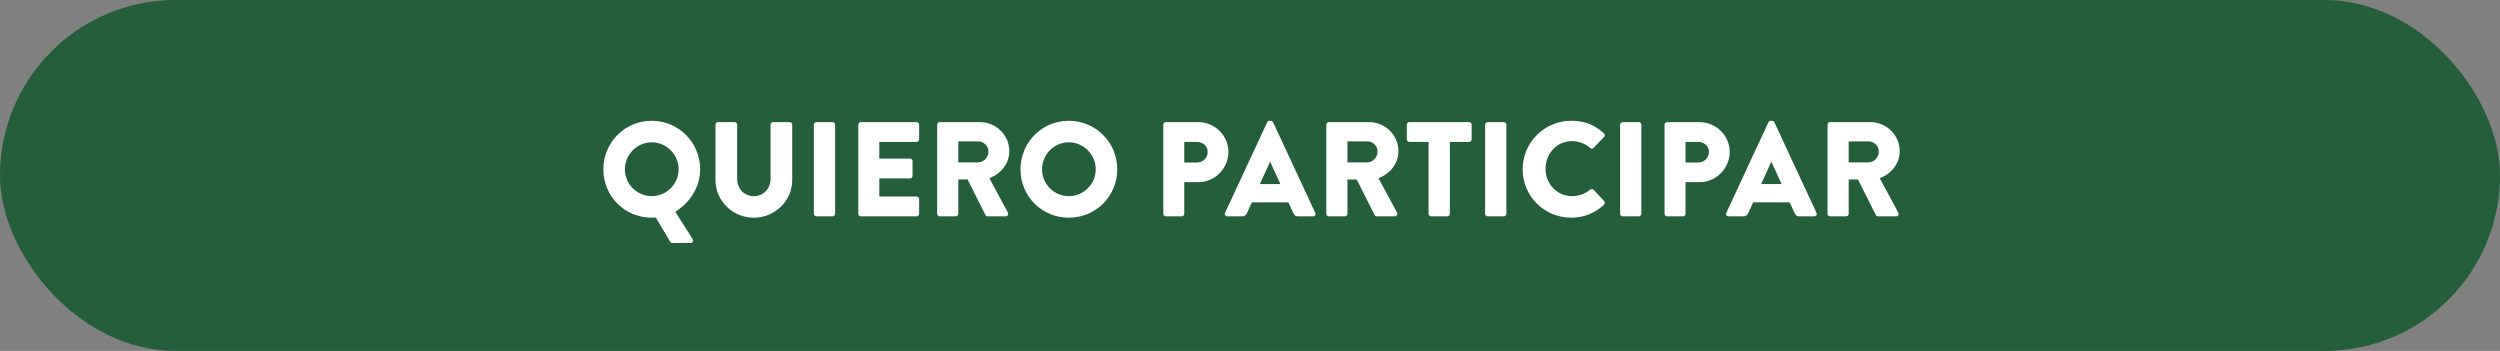
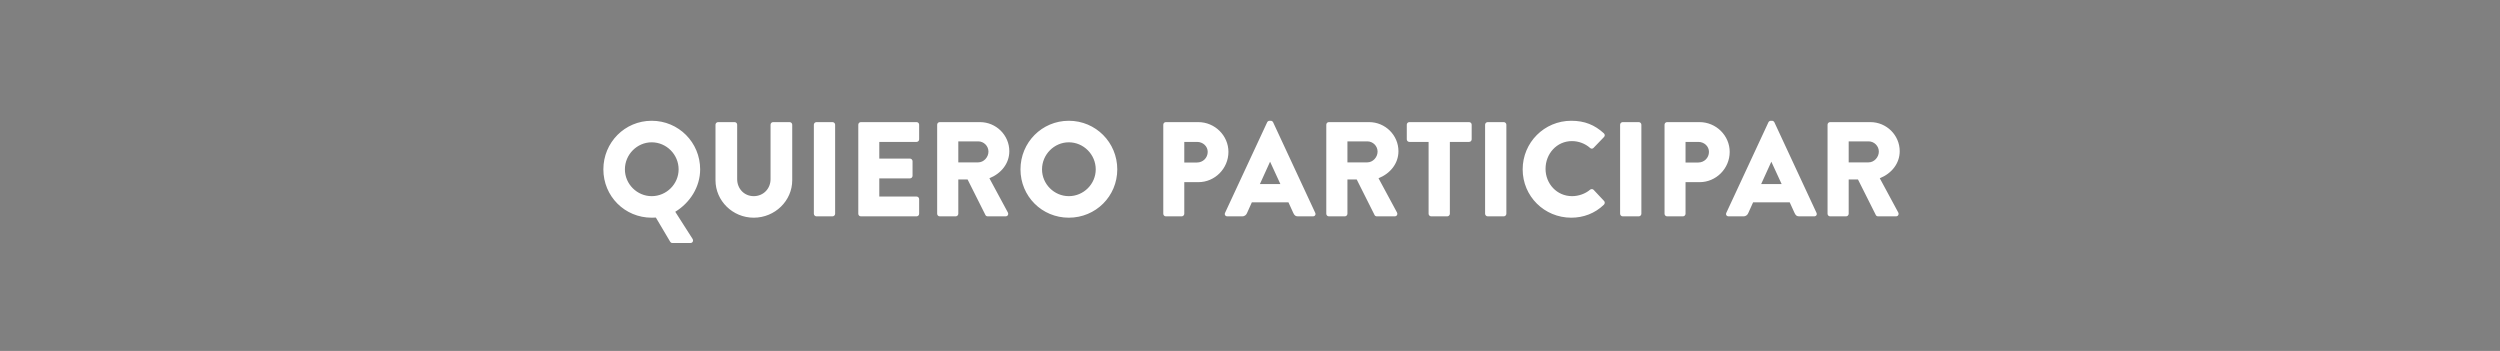
<svg xmlns="http://www.w3.org/2000/svg" width="520" height="73" viewBox="0 0 520 73" fill="none">
  <rect x="0" y="0" width="520" height="73" fill="#808080" stroke="none" />
-   <rect width="520" height="73" rx="36.5" fill="#245E3A" />
  <path d="M125.5 35.228C125.5 29.628 129.952 25.12 135.552 25.12C141.152 25.12 145.632 29.628 145.632 35.228C145.632 38.868 143.532 42.172 140.452 44.048L144.064 49.704C144.288 50.096 144.064 50.544 143.616 50.544H139.836C139.612 50.544 139.472 50.404 139.388 50.264L136.42 45.252C136.084 45.28 135.748 45.28 135.552 45.28C129.952 45.28 125.5 40.828 125.5 35.228ZM129.98 35.228C129.98 38.28 132.5 40.8 135.552 40.8C138.632 40.8 141.152 38.28 141.152 35.228C141.152 32.148 138.632 29.6 135.552 29.6C132.5 29.6 129.98 32.148 129.98 35.228ZM148.823 37.496V25.932C148.823 25.652 149.075 25.4 149.355 25.4H152.799C153.107 25.4 153.331 25.652 153.331 25.932V37.272C153.331 39.232 154.787 40.8 156.775 40.8C158.791 40.8 160.275 39.232 160.275 37.272V25.932C160.275 25.652 160.499 25.4 160.807 25.4H164.251C164.531 25.4 164.783 25.652 164.783 25.932V37.496C164.783 41.752 161.199 45.28 156.775 45.28C152.379 45.28 148.823 41.752 148.823 37.496ZM169.283 44.468V25.932C169.283 25.652 169.535 25.4 169.815 25.4H173.175C173.455 25.4 173.707 25.652 173.707 25.932V44.468C173.707 44.748 173.455 45 173.175 45H169.815C169.535 45 169.283 44.748 169.283 44.468ZM178.525 44.468V25.932C178.525 25.652 178.749 25.4 179.057 25.4H190.649C190.957 25.4 191.181 25.652 191.181 25.932V28.984C191.181 29.264 190.957 29.516 190.649 29.516H182.893V32.988H189.277C189.557 32.988 189.809 33.24 189.809 33.52V36.572C189.809 36.88 189.557 37.104 189.277 37.104H182.893V40.884H190.649C190.957 40.884 191.181 41.136 191.181 41.416V44.468C191.181 44.748 190.957 45 190.649 45H179.057C178.749 45 178.525 44.748 178.525 44.468ZM194.931 44.468V25.932C194.931 25.652 195.155 25.4 195.463 25.4H203.835C207.195 25.4 209.939 28.116 209.939 31.448C209.939 34.024 208.231 36.096 205.795 37.076L209.631 44.188C209.827 44.552 209.631 45 209.155 45H205.431C205.207 45 205.039 44.86 204.983 44.748L201.259 37.328H199.327V44.468C199.327 44.748 199.075 45 198.795 45H195.463C195.155 45 194.931 44.748 194.931 44.468ZM199.327 33.772H203.471C204.619 33.772 205.599 32.708 205.599 31.532C205.599 30.356 204.619 29.404 203.471 29.404H199.327V33.772ZM212.261 35.228C212.261 29.628 216.713 25.12 222.313 25.12C227.913 25.12 232.393 29.628 232.393 35.228C232.393 40.828 227.913 45.28 222.313 45.28C216.713 45.28 212.261 40.828 212.261 35.228ZM216.741 35.228C216.741 38.28 219.261 40.8 222.313 40.8C225.393 40.8 227.913 38.28 227.913 35.228C227.913 32.148 225.393 29.6 222.313 29.6C219.261 29.6 216.741 32.148 216.741 35.228ZM241.963 44.468V25.932C241.963 25.652 242.187 25.4 242.495 25.4H249.243C252.687 25.4 255.515 28.2 255.515 31.588C255.515 35.06 252.687 37.888 249.271 37.888H246.331V44.468C246.331 44.748 246.079 45 245.799 45H242.495C242.187 45 241.963 44.748 241.963 44.468ZM246.331 33.8H248.991C250.195 33.8 251.203 32.848 251.203 31.588C251.203 30.412 250.195 29.516 248.991 29.516H246.331V33.8ZM255.286 45C254.866 45 254.642 44.636 254.81 44.272L263.574 25.428C263.658 25.26 263.854 25.12 264.05 25.12H264.33C264.526 25.12 264.722 25.26 264.806 25.428L273.57 44.272C273.738 44.636 273.514 45 273.094 45H269.986C269.482 45 269.258 44.832 269.006 44.3L267.998 42.088H260.382L259.374 44.328C259.234 44.664 258.926 45 258.366 45H255.286ZM262.062 38.28H266.318L264.19 33.66H264.162L262.062 38.28ZM275.869 44.468V25.932C275.869 25.652 276.093 25.4 276.401 25.4H284.773C288.133 25.4 290.877 28.116 290.877 31.448C290.877 34.024 289.169 36.096 286.733 37.076L290.569 44.188C290.765 44.552 290.569 45 290.093 45H286.369C286.145 45 285.977 44.86 285.921 44.748L282.197 37.328H280.265V44.468C280.265 44.748 280.013 45 279.733 45H276.401C276.093 45 275.869 44.748 275.869 44.468ZM280.265 33.772H284.409C285.557 33.772 286.537 32.708 286.537 31.532C286.537 30.356 285.557 29.404 284.409 29.404H280.265V33.772ZM297.147 44.468V29.516H293.143C292.835 29.516 292.611 29.264 292.611 28.984V25.932C292.611 25.652 292.835 25.4 293.143 25.4H305.575C305.883 25.4 306.107 25.652 306.107 25.932V28.984C306.107 29.264 305.883 29.516 305.575 29.516H301.571V44.468C301.571 44.748 301.319 45 301.039 45H297.679C297.399 45 297.147 44.748 297.147 44.468ZM308.9 44.468V25.932C308.9 25.652 309.152 25.4 309.432 25.4H312.792C313.072 25.4 313.324 25.652 313.324 25.932V44.468C313.324 44.748 313.072 45 312.792 45H309.432C309.152 45 308.9 44.748 308.9 44.468ZM316.714 35.228C316.714 29.628 321.222 25.12 326.822 25.12C329.622 25.12 331.694 25.988 333.598 27.724C333.85 27.948 333.85 28.284 333.626 28.508L331.442 30.776C331.246 30.972 330.938 30.972 330.742 30.776C329.706 29.852 328.334 29.348 326.962 29.348C323.798 29.348 321.474 31.98 321.474 35.116C321.474 38.224 323.826 40.8 326.99 40.8C328.306 40.8 329.734 40.324 330.742 39.456C330.938 39.288 331.302 39.288 331.47 39.484L333.654 41.808C333.85 42.004 333.822 42.368 333.626 42.564C331.722 44.412 329.314 45.28 326.822 45.28C321.222 45.28 316.714 40.828 316.714 35.228ZM336.982 44.468V25.932C336.982 25.652 337.234 25.4 337.514 25.4H340.874C341.154 25.4 341.406 25.652 341.406 25.932V44.468C341.406 44.748 341.154 45 340.874 45H337.514C337.234 45 336.982 44.748 336.982 44.468ZM346.224 44.468V25.932C346.224 25.652 346.448 25.4 346.756 25.4H353.504C356.948 25.4 359.776 28.2 359.776 31.588C359.776 35.06 356.948 37.888 353.532 37.888H350.592V44.468C350.592 44.748 350.34 45 350.06 45H346.756C346.448 45 346.224 44.748 346.224 44.468ZM350.592 33.8H353.252C354.456 33.8 355.464 32.848 355.464 31.588C355.464 30.412 354.456 29.516 353.252 29.516H350.592V33.8ZM359.548 45C359.128 45 358.904 44.636 359.072 44.272L367.836 25.428C367.92 25.26 368.116 25.12 368.312 25.12H368.592C368.788 25.12 368.984 25.26 369.068 25.428L377.832 44.272C378 44.636 377.776 45 377.356 45H374.248C373.744 45 373.52 44.832 373.268 44.3L372.26 42.088H364.644L363.636 44.328C363.496 44.664 363.188 45 362.628 45H359.548ZM366.324 38.28H370.58L368.452 33.66H368.424L366.324 38.28ZM380.131 44.468V25.932C380.131 25.652 380.355 25.4 380.663 25.4H389.035C392.395 25.4 395.139 28.116 395.139 31.448C395.139 34.024 393.431 36.096 390.995 37.076L394.831 44.188C395.027 44.552 394.831 45 394.355 45H390.631C390.407 45 390.239 44.86 390.183 44.748L386.459 37.328H384.527V44.468C384.527 44.748 384.275 45 383.995 45H380.663C380.355 45 380.131 44.748 380.131 44.468ZM384.527 33.772H388.671C389.819 33.772 390.799 32.708 390.799 31.532C390.799 30.356 389.819 29.404 388.671 29.404H384.527V33.772Z" fill="white" />
</svg>